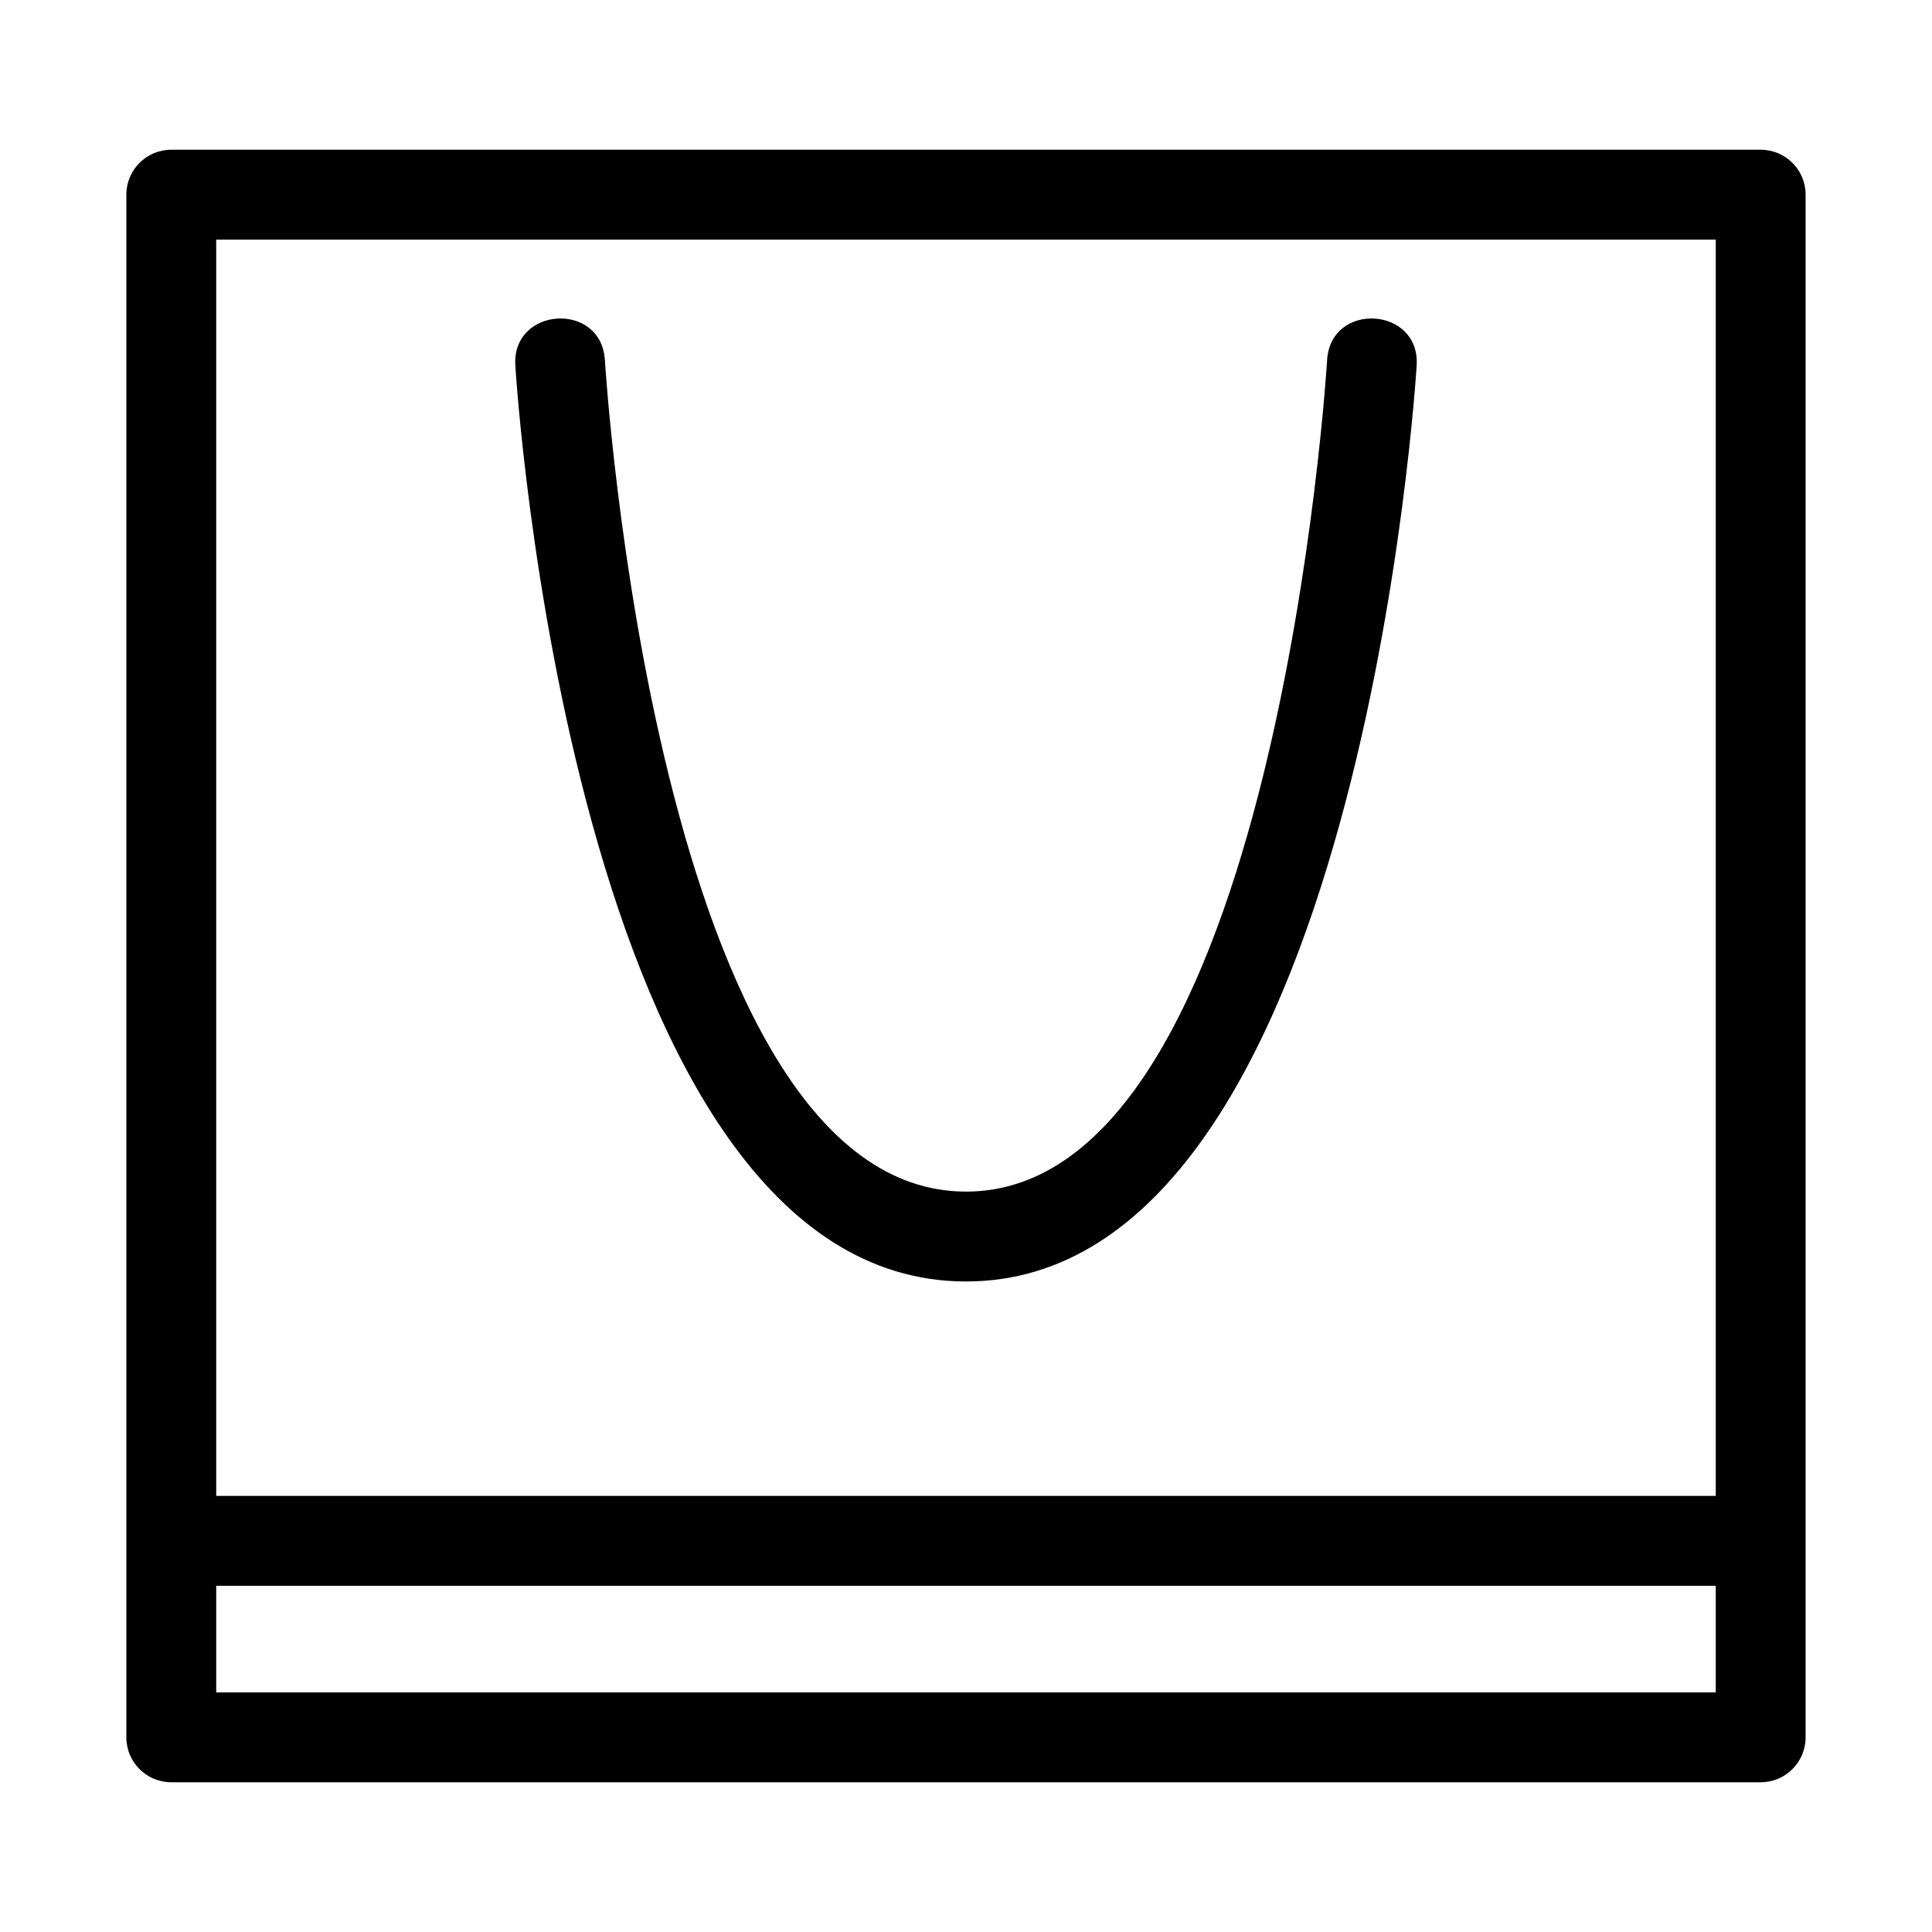
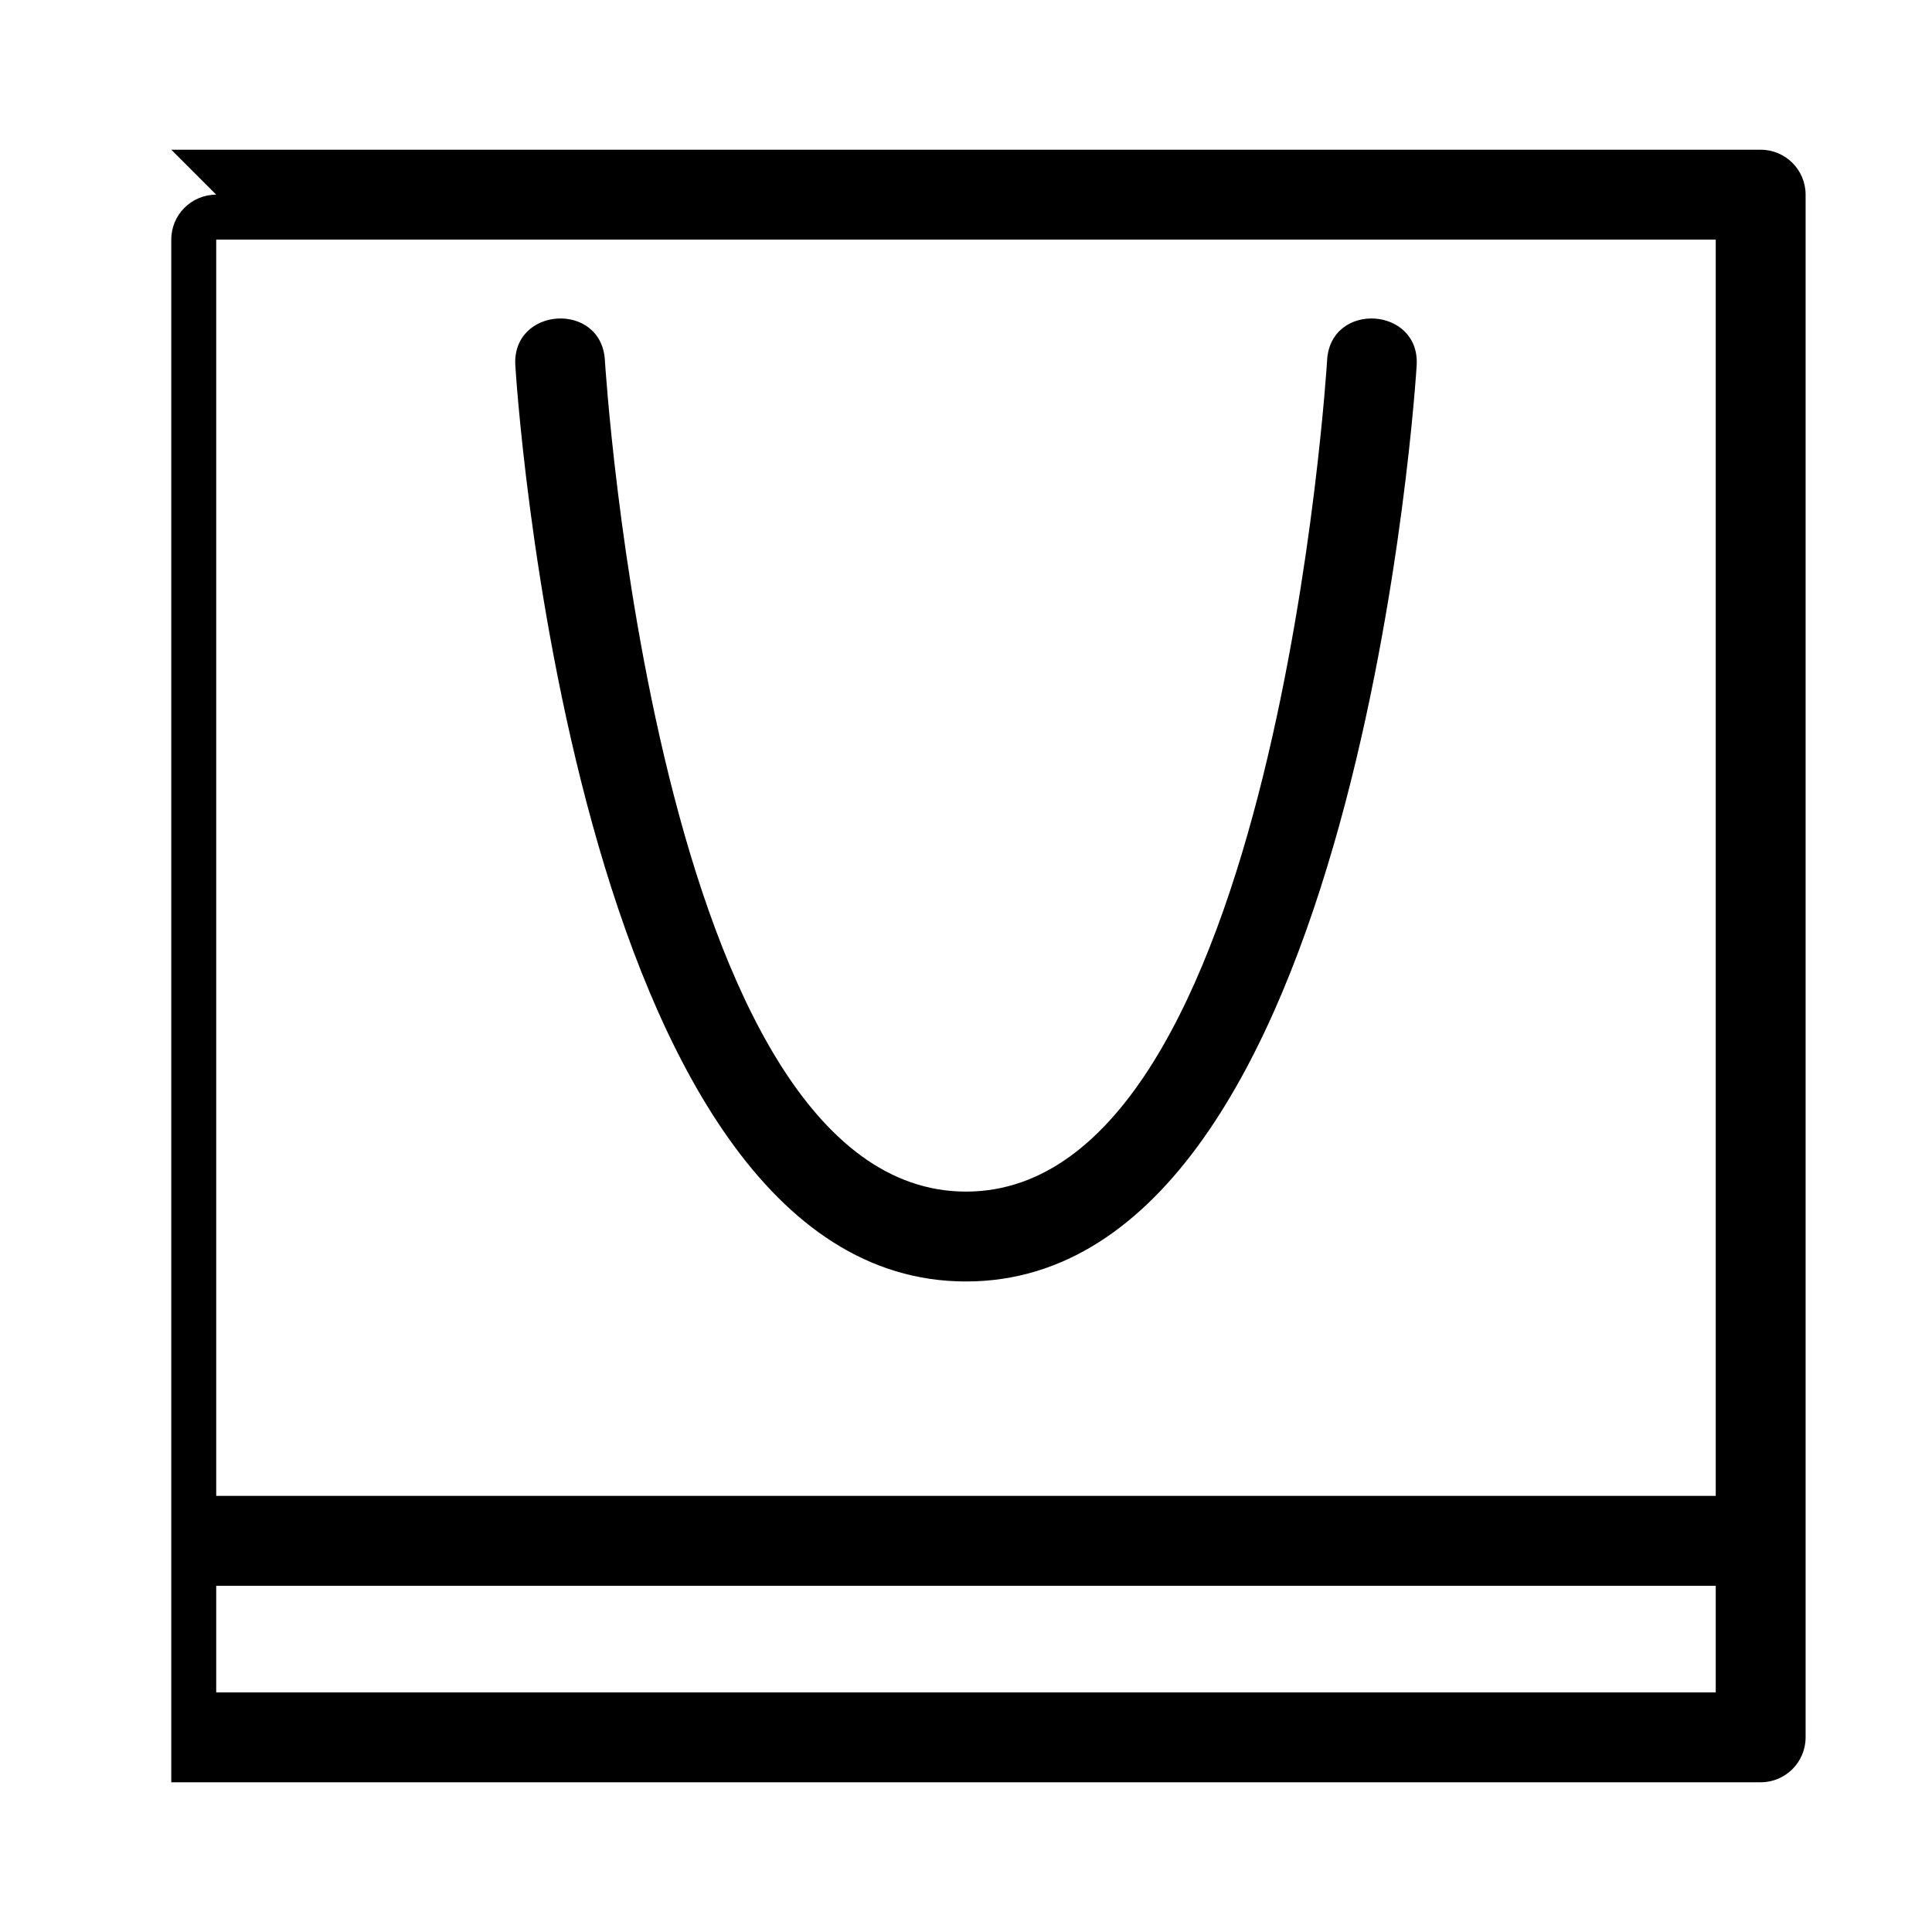
<svg xmlns="http://www.w3.org/2000/svg" fill="#000000" width="800px" height="800px" version="1.1" viewBox="144 144 512 512">
-   <path d="m189.39 183.68h421.21c6.574 0 11.906 5.332 11.906 11.906v408.83c0 6.574-5.332 11.906-11.906 11.906h-421.21c-6.574 0-11.906-5.332-11.906-11.906v-408.83c0-6.574 5.332-11.906 11.906-11.906zm409.3 380.57h-397.39v28.254h397.39zm-397.39-23.824h397.39v-332.92h-397.39zm294.4-301.03c0.98-15.621 24.711-14.133 23.73 1.488-0.043 0.695-14.691 242.72-119.43 242.72-104.75 0-119.39-242.03-119.43-242.72-0.98-15.609 22.738-17.121 23.73-1.488 0.043 0.629 13.453 220.39 95.703 220.39s95.66-219.76 95.703-220.39z" />
+   <path d="m189.39 183.68h421.21c6.574 0 11.906 5.332 11.906 11.906v408.83c0 6.574-5.332 11.906-11.906 11.906h-421.21v-408.83c0-6.574 5.332-11.906 11.906-11.906zm409.3 380.57h-397.39v28.254h397.39zm-397.39-23.824h397.39v-332.92h-397.39zm294.4-301.03c0.98-15.621 24.711-14.133 23.73 1.488-0.043 0.695-14.691 242.72-119.43 242.72-104.75 0-119.39-242.03-119.43-242.72-0.98-15.609 22.738-17.121 23.73-1.488 0.043 0.629 13.453 220.39 95.703 220.39s95.66-219.76 95.703-220.39z" />
</svg>